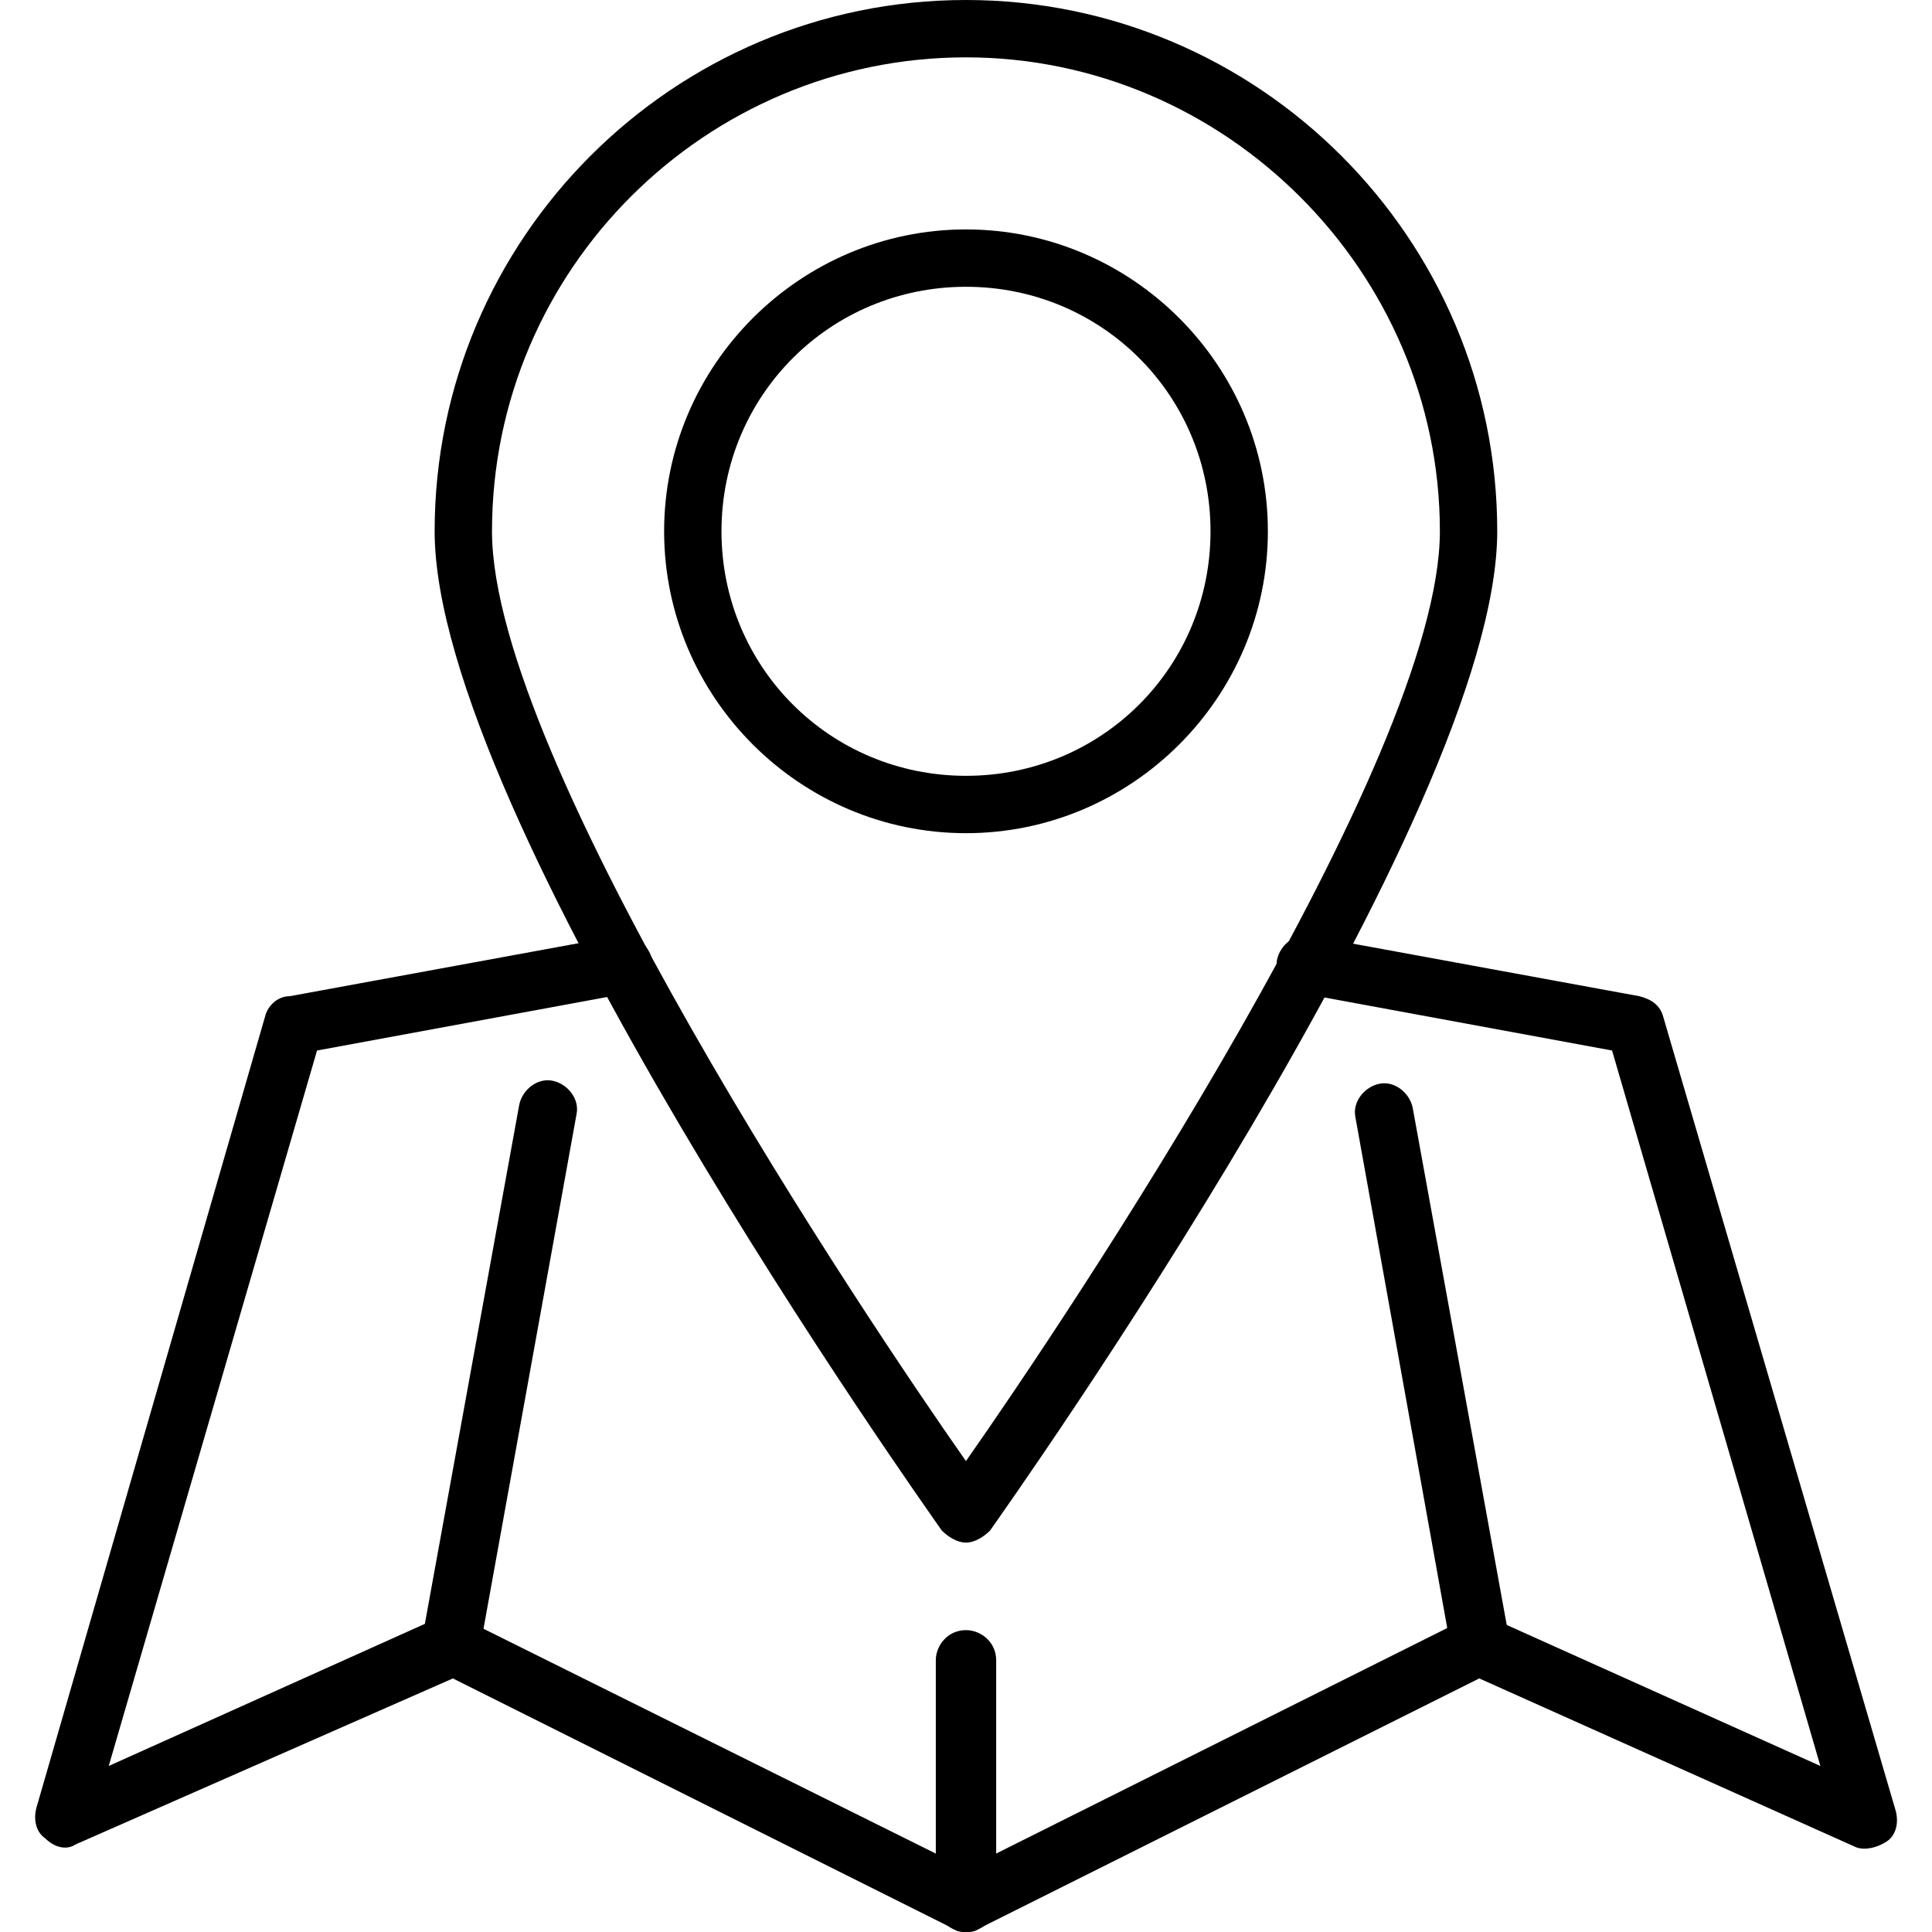
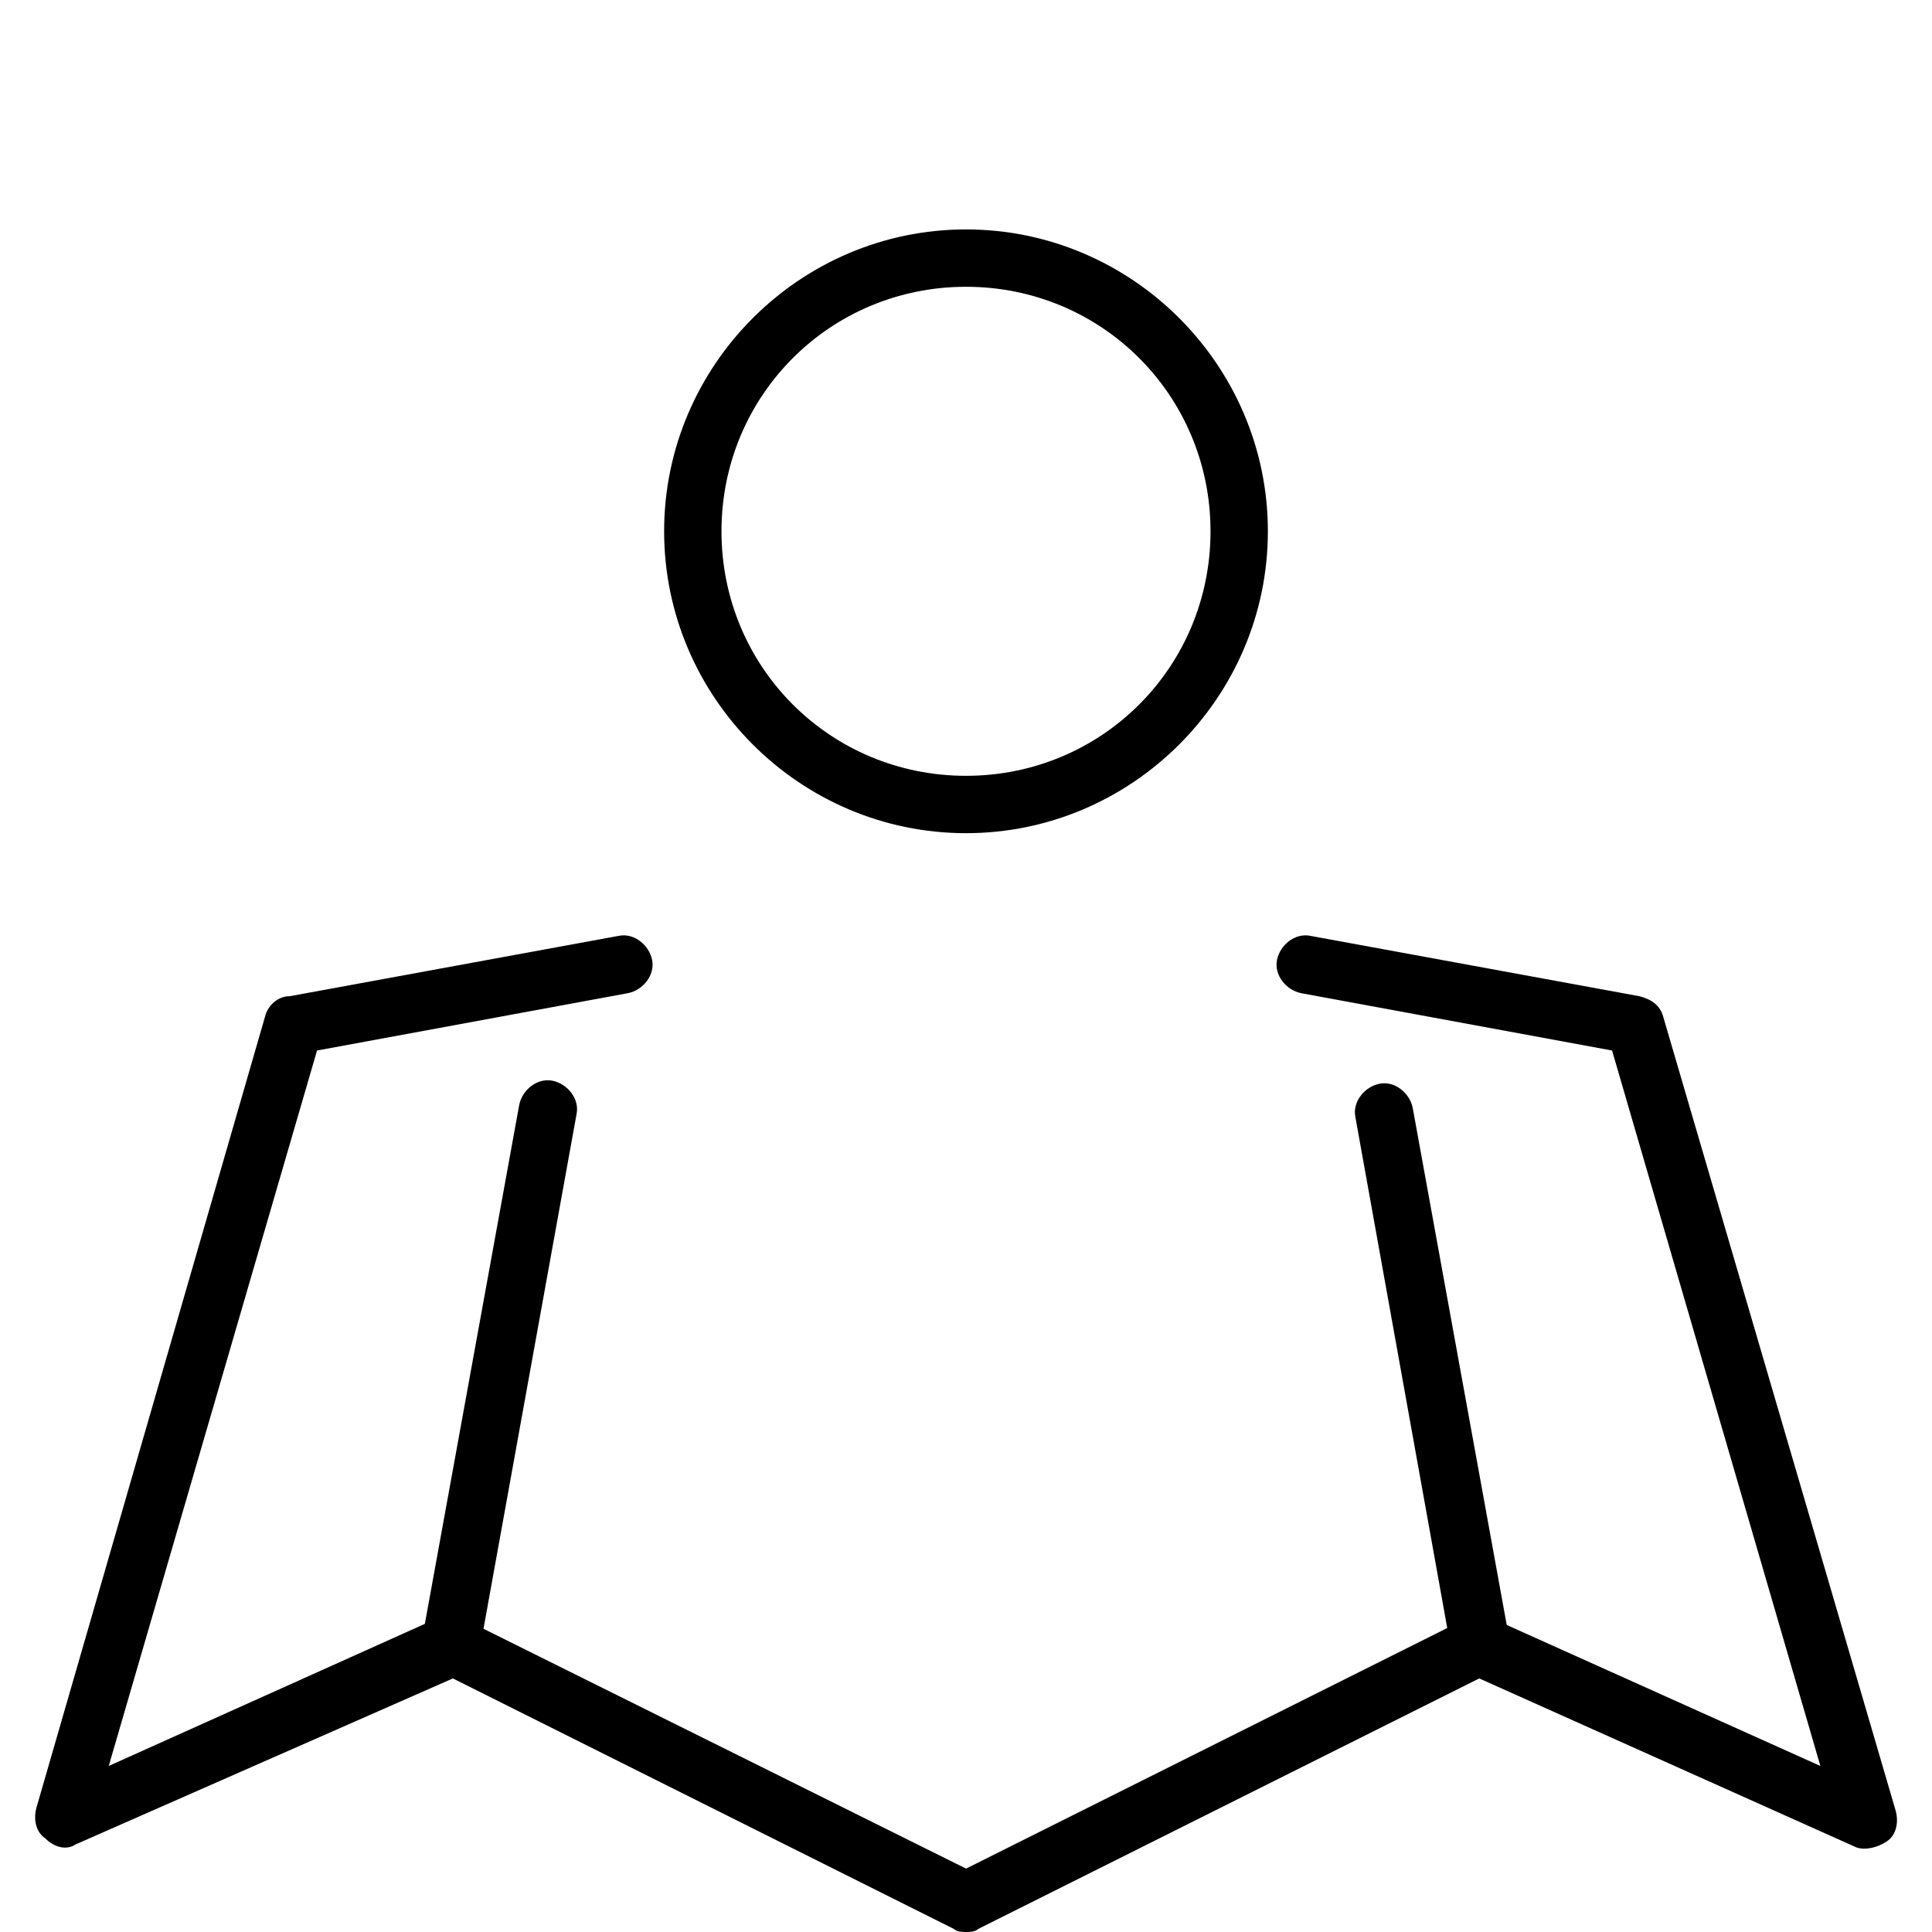
<svg xmlns="http://www.w3.org/2000/svg" width="64" height="64" viewBox="0 0 64 64" fill="none">
  <path d="M32.002 64C31.902 64 31.702 64 31.602 63.9L15.002 55.6L2.502 61.1C2.202 61.3 1.802 61.2 1.502 60.9C1.202 60.7 1.102 60.3 1.202 59.9L8.802 33.6C8.902 33.3 9.202 33 9.602 33L20.502 31C21.002 30.9 21.502 31.3 21.602 31.8C21.702 32.3 21.302 32.8 20.802 32.9L10.502 34.8L3.602 58.5L14.502 53.6C14.802 53.5 15.102 53.5 15.302 53.6L32.002 61.9L48.602 53.6C48.902 53.5 49.202 53.5 49.402 53.6L60.302 58.5L53.402 34.8L43.102 32.9C42.602 32.8 42.202 32.3 42.302 31.8C42.402 31.3 42.902 30.9 43.402 31L54.302 33C54.702 33.1 55.002 33.3 55.102 33.7L62.802 60C62.902 60.4 62.802 60.8 62.502 61C62.202 61.2 61.802 61.3 61.502 61.2L49.002 55.6L32.402 63.9C32.302 64 32.102 64 32.002 64Z" fill="black" />
  <path d="M15 55.5C14.5 55.5 14 55.1 14 54.5C14 54.4 14 54.3 14 54.2L17.2 36.6C17.3 36.1 17.8 35.7 18.3 35.8C18.8 35.9 19.2 36.4 19.1 36.9L15.9 54.6C15.8 55.1 15.4 55.5 15 55.5Z" fill="black" />
  <path d="M48.998 55.5C48.598 55.5 48.198 55.2 48.098 54.8L44.898 37C44.798 36.5 45.198 36 45.698 35.9C46.198 35.8 46.698 36.2 46.798 36.7L49.998 54.3C50.098 54.8 49.798 55.3 49.298 55.4C49.198 55.5 49.098 55.5 48.998 55.5Z" fill="black" />
-   <path d="M31.998 51.1C31.698 51.1 31.398 50.9 31.198 50.7C30.498 49.7 14.398 27 14.398 17.6C14.398 7.9 22.298 0 31.998 0C41.698 0 49.598 7.9 49.598 17.6C49.598 27 33.498 49.7 32.798 50.7C32.598 50.9 32.298 51.1 31.998 51.1ZM31.998 1.9C23.398 1.9 16.298 8.9 16.298 17.6C16.298 25.2 28.698 43.7 31.998 48.4C35.298 43.7 47.698 25.2 47.698 17.6C47.698 9 40.598 1.9 31.998 1.9Z" fill="black" />
  <path d="M32 27.6C26.5 27.6 22 23.1 22 17.6C22 12.1 26.5 7.6 32 7.6C37.5 7.6 42 12.1 42 17.6C42 23.1 37.5 27.6 32 27.6ZM32 9.5C27.5 9.5 23.9 13.1 23.9 17.6C23.9 22.1 27.5 25.7 32 25.7C36.5 25.7 40.1 22.1 40.1 17.6C40.1 13.1 36.5 9.5 32 9.5Z" fill="black" />
-   <path d="M32 64C31.5 64 31 63.6 31 63V55C31 54.5 31.4 54 32 54C32.5 54 33 54.4 33 55V63C33 63.6 32.5 64 32 64Z" fill="black" />
</svg>